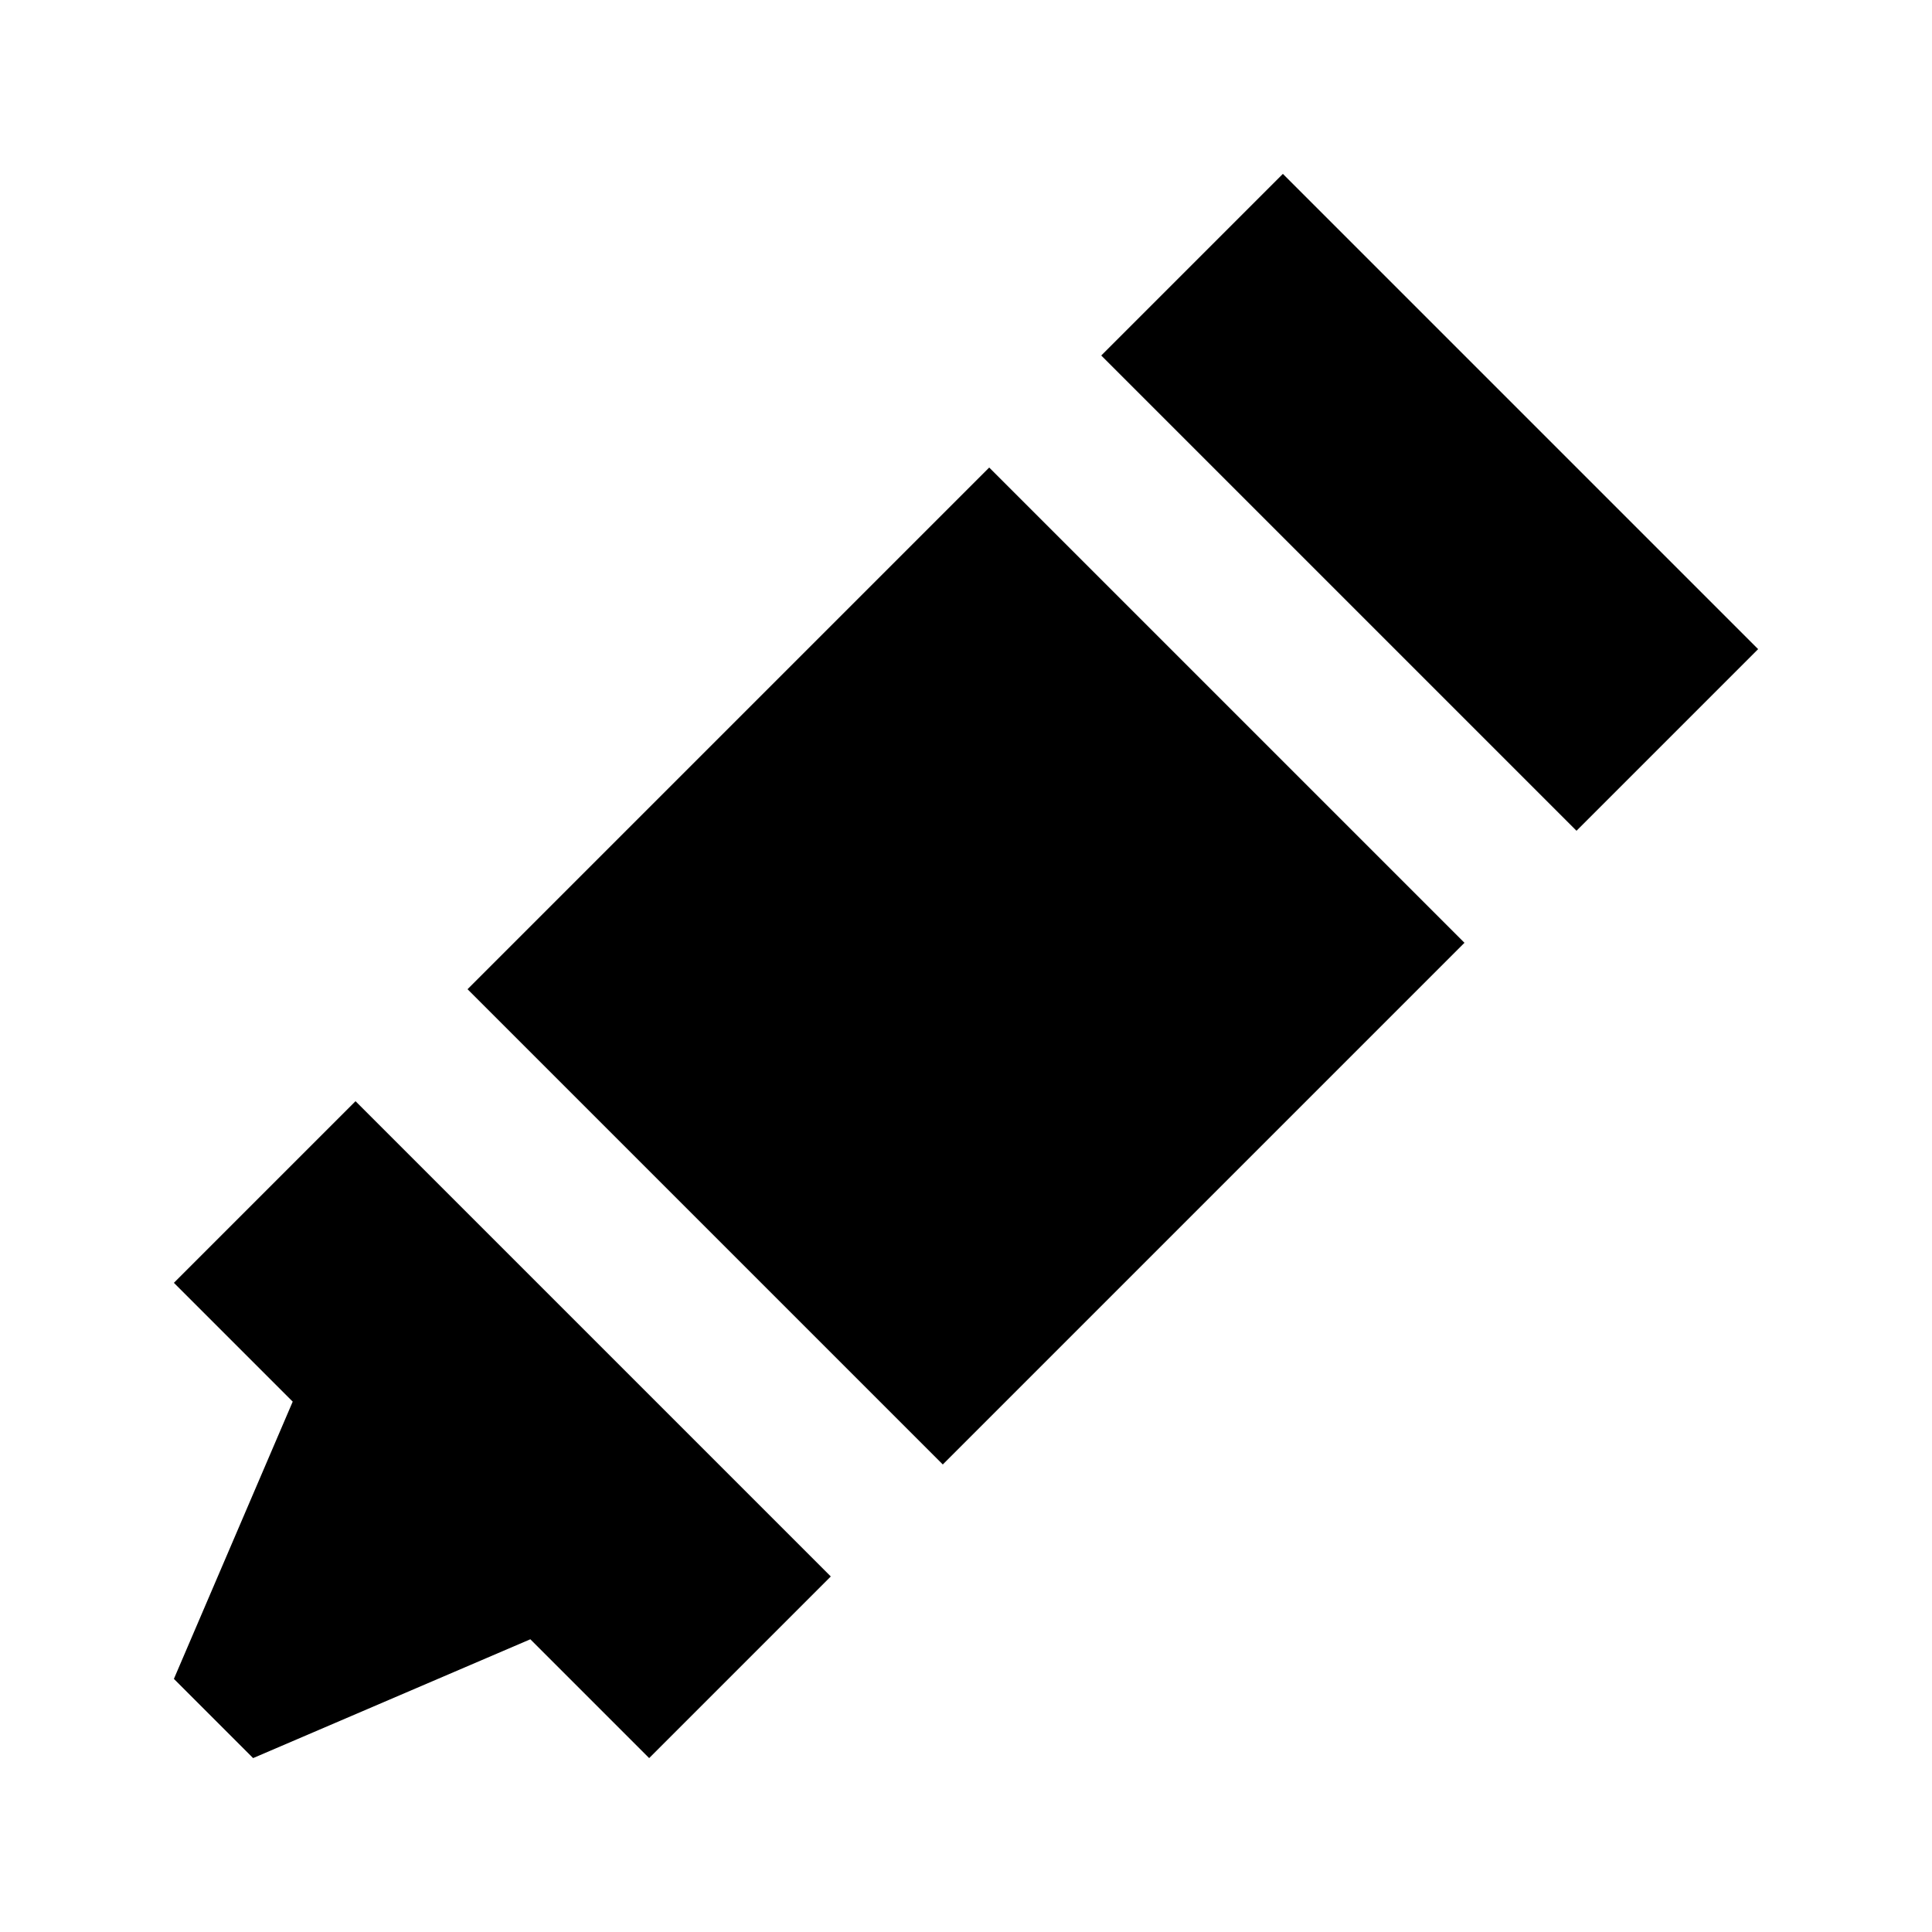
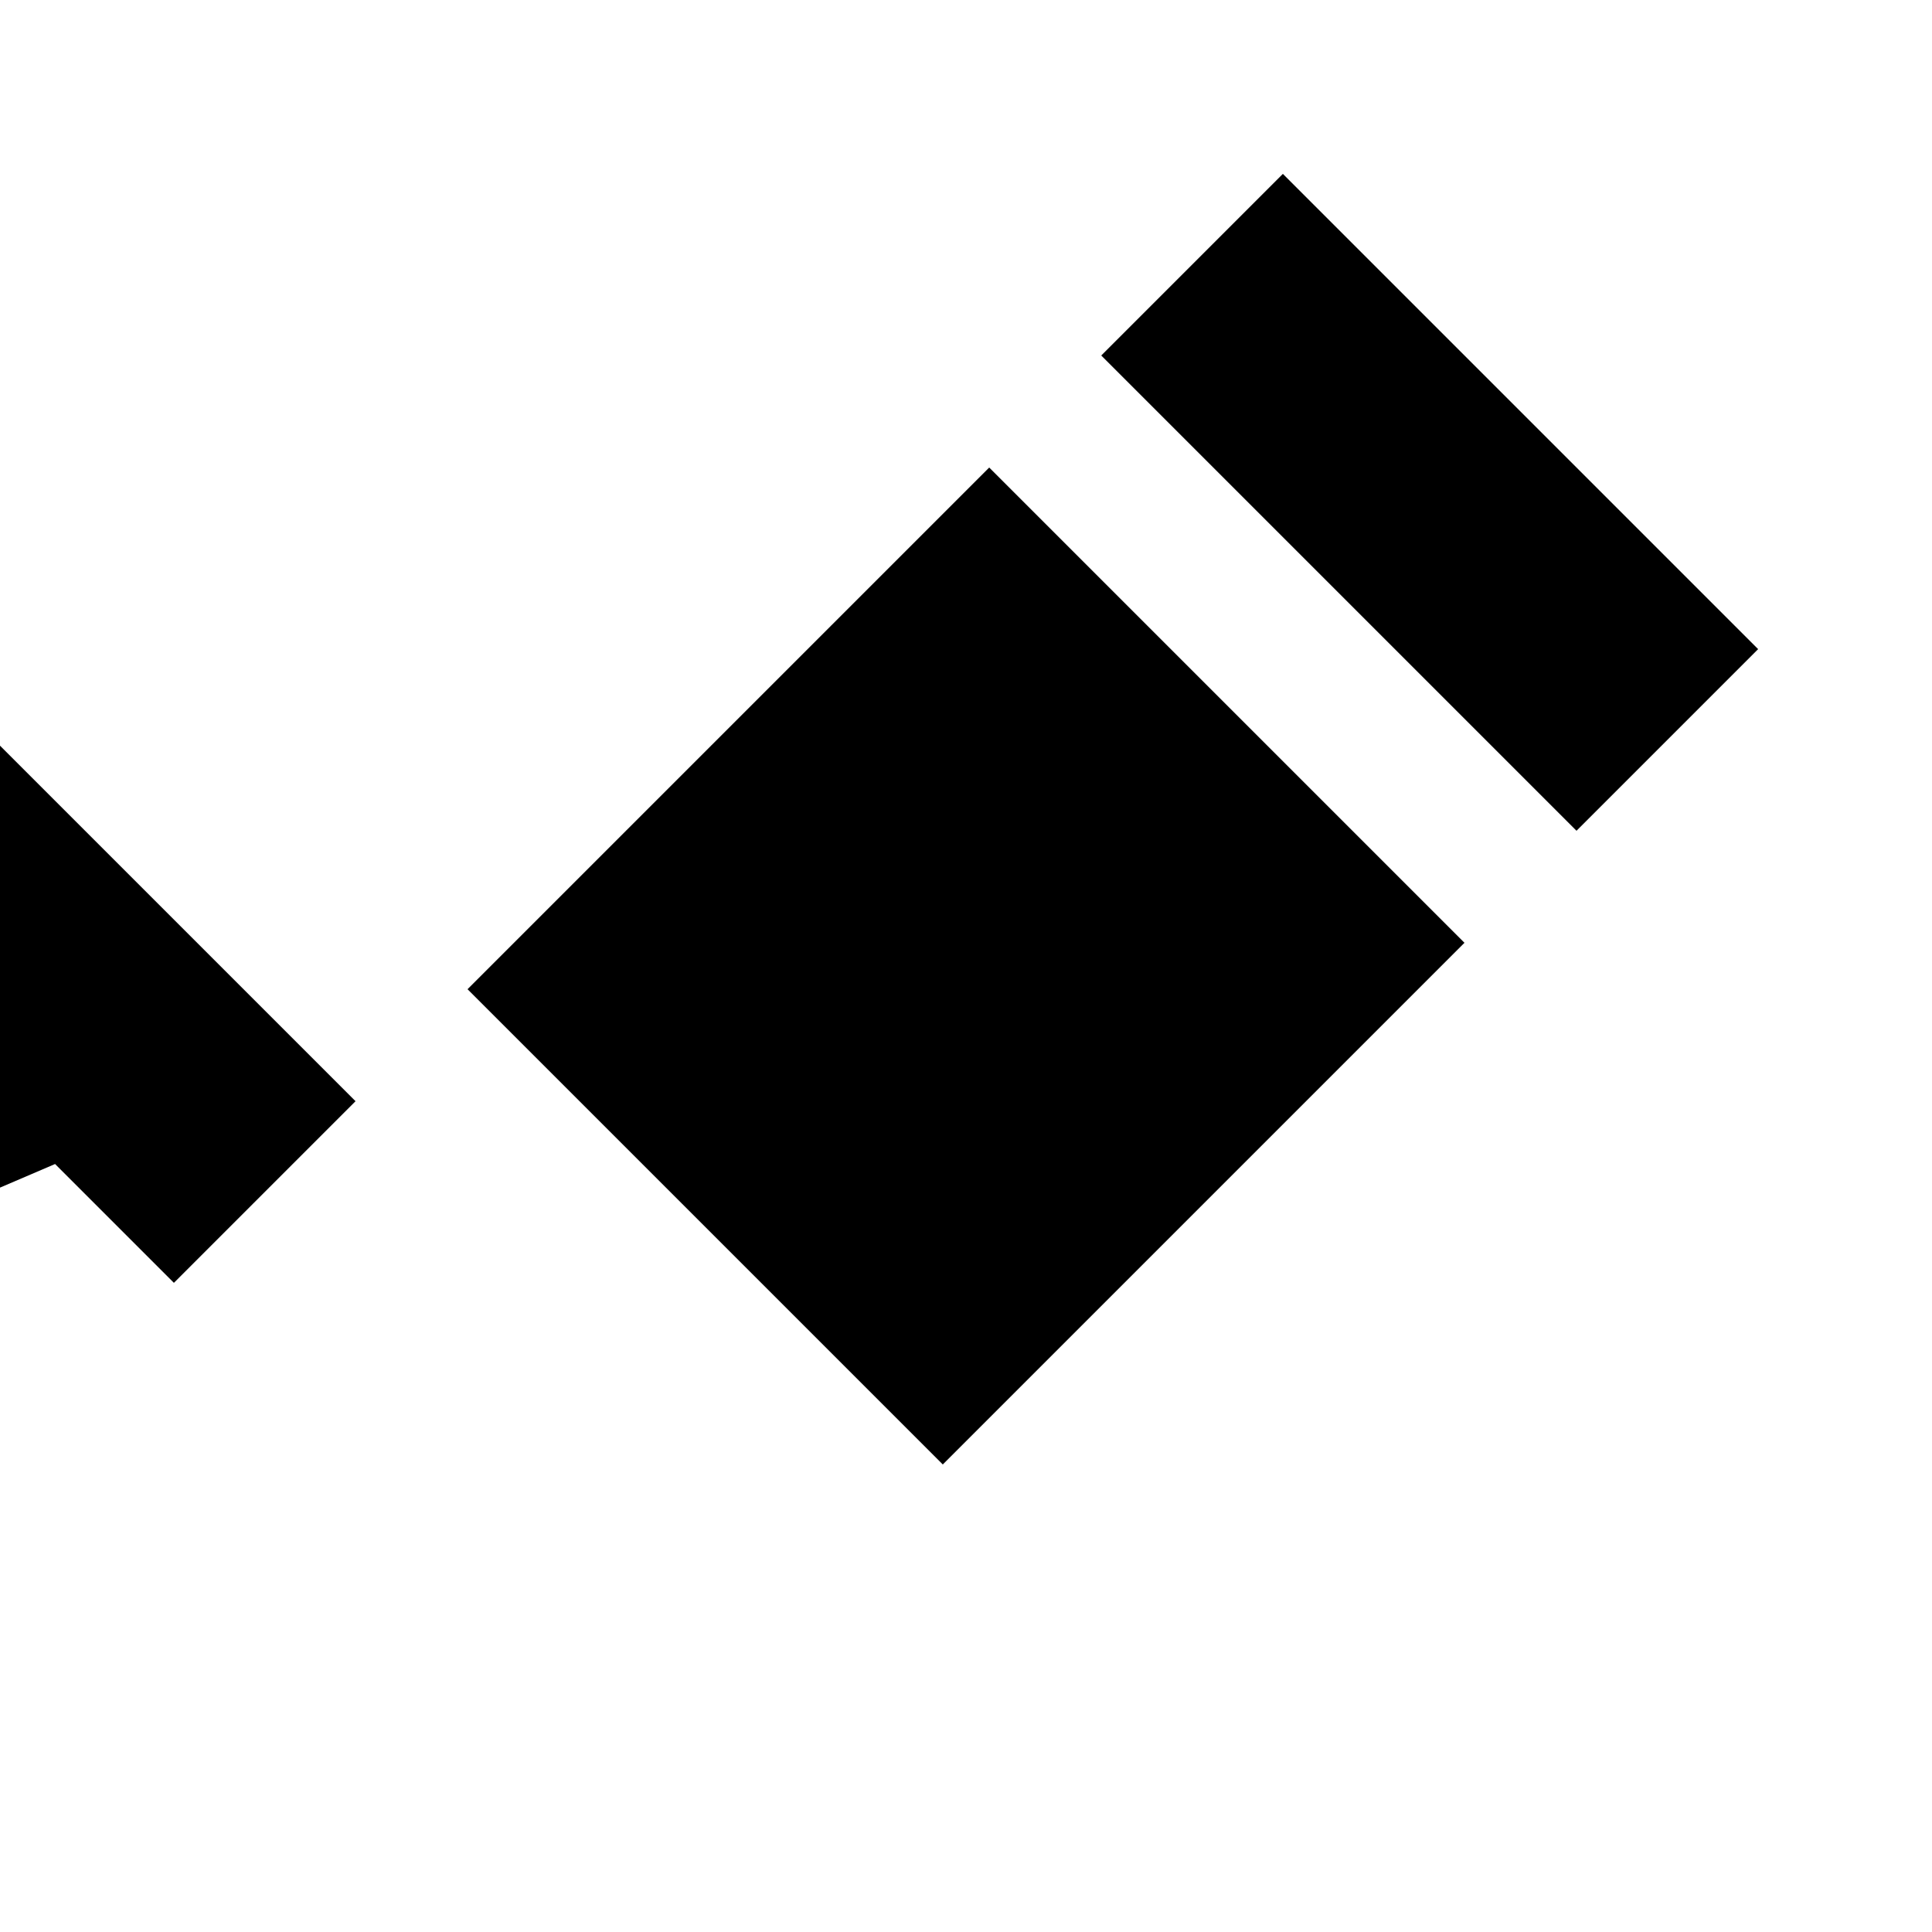
<svg xmlns="http://www.w3.org/2000/svg" fill="#000000" width="800px" height="800px" version="1.1" viewBox="144 144 512 512">
-   <path d="m393.85 532.1 138.25-138.25-125.95-125.95-138.25 138.25zm167.94-167.94 48.133-48.133-125.95-125.95-48.133 48.133zm-197.62 197.62-48.133 48.133-31.488-31.488-73.473 31.488-20.992-20.992 31.488-73.473-31.488-31.488 48.133-48.133z" fill-rule="evenodd" />
+   <path d="m393.85 532.1 138.25-138.25-125.95-125.95-138.25 138.25zm167.94-167.94 48.133-48.133-125.95-125.95-48.133 48.133m-197.62 197.62-48.133 48.133-31.488-31.488-73.473 31.488-20.992-20.992 31.488-73.473-31.488-31.488 48.133-48.133z" fill-rule="evenodd" />
</svg>